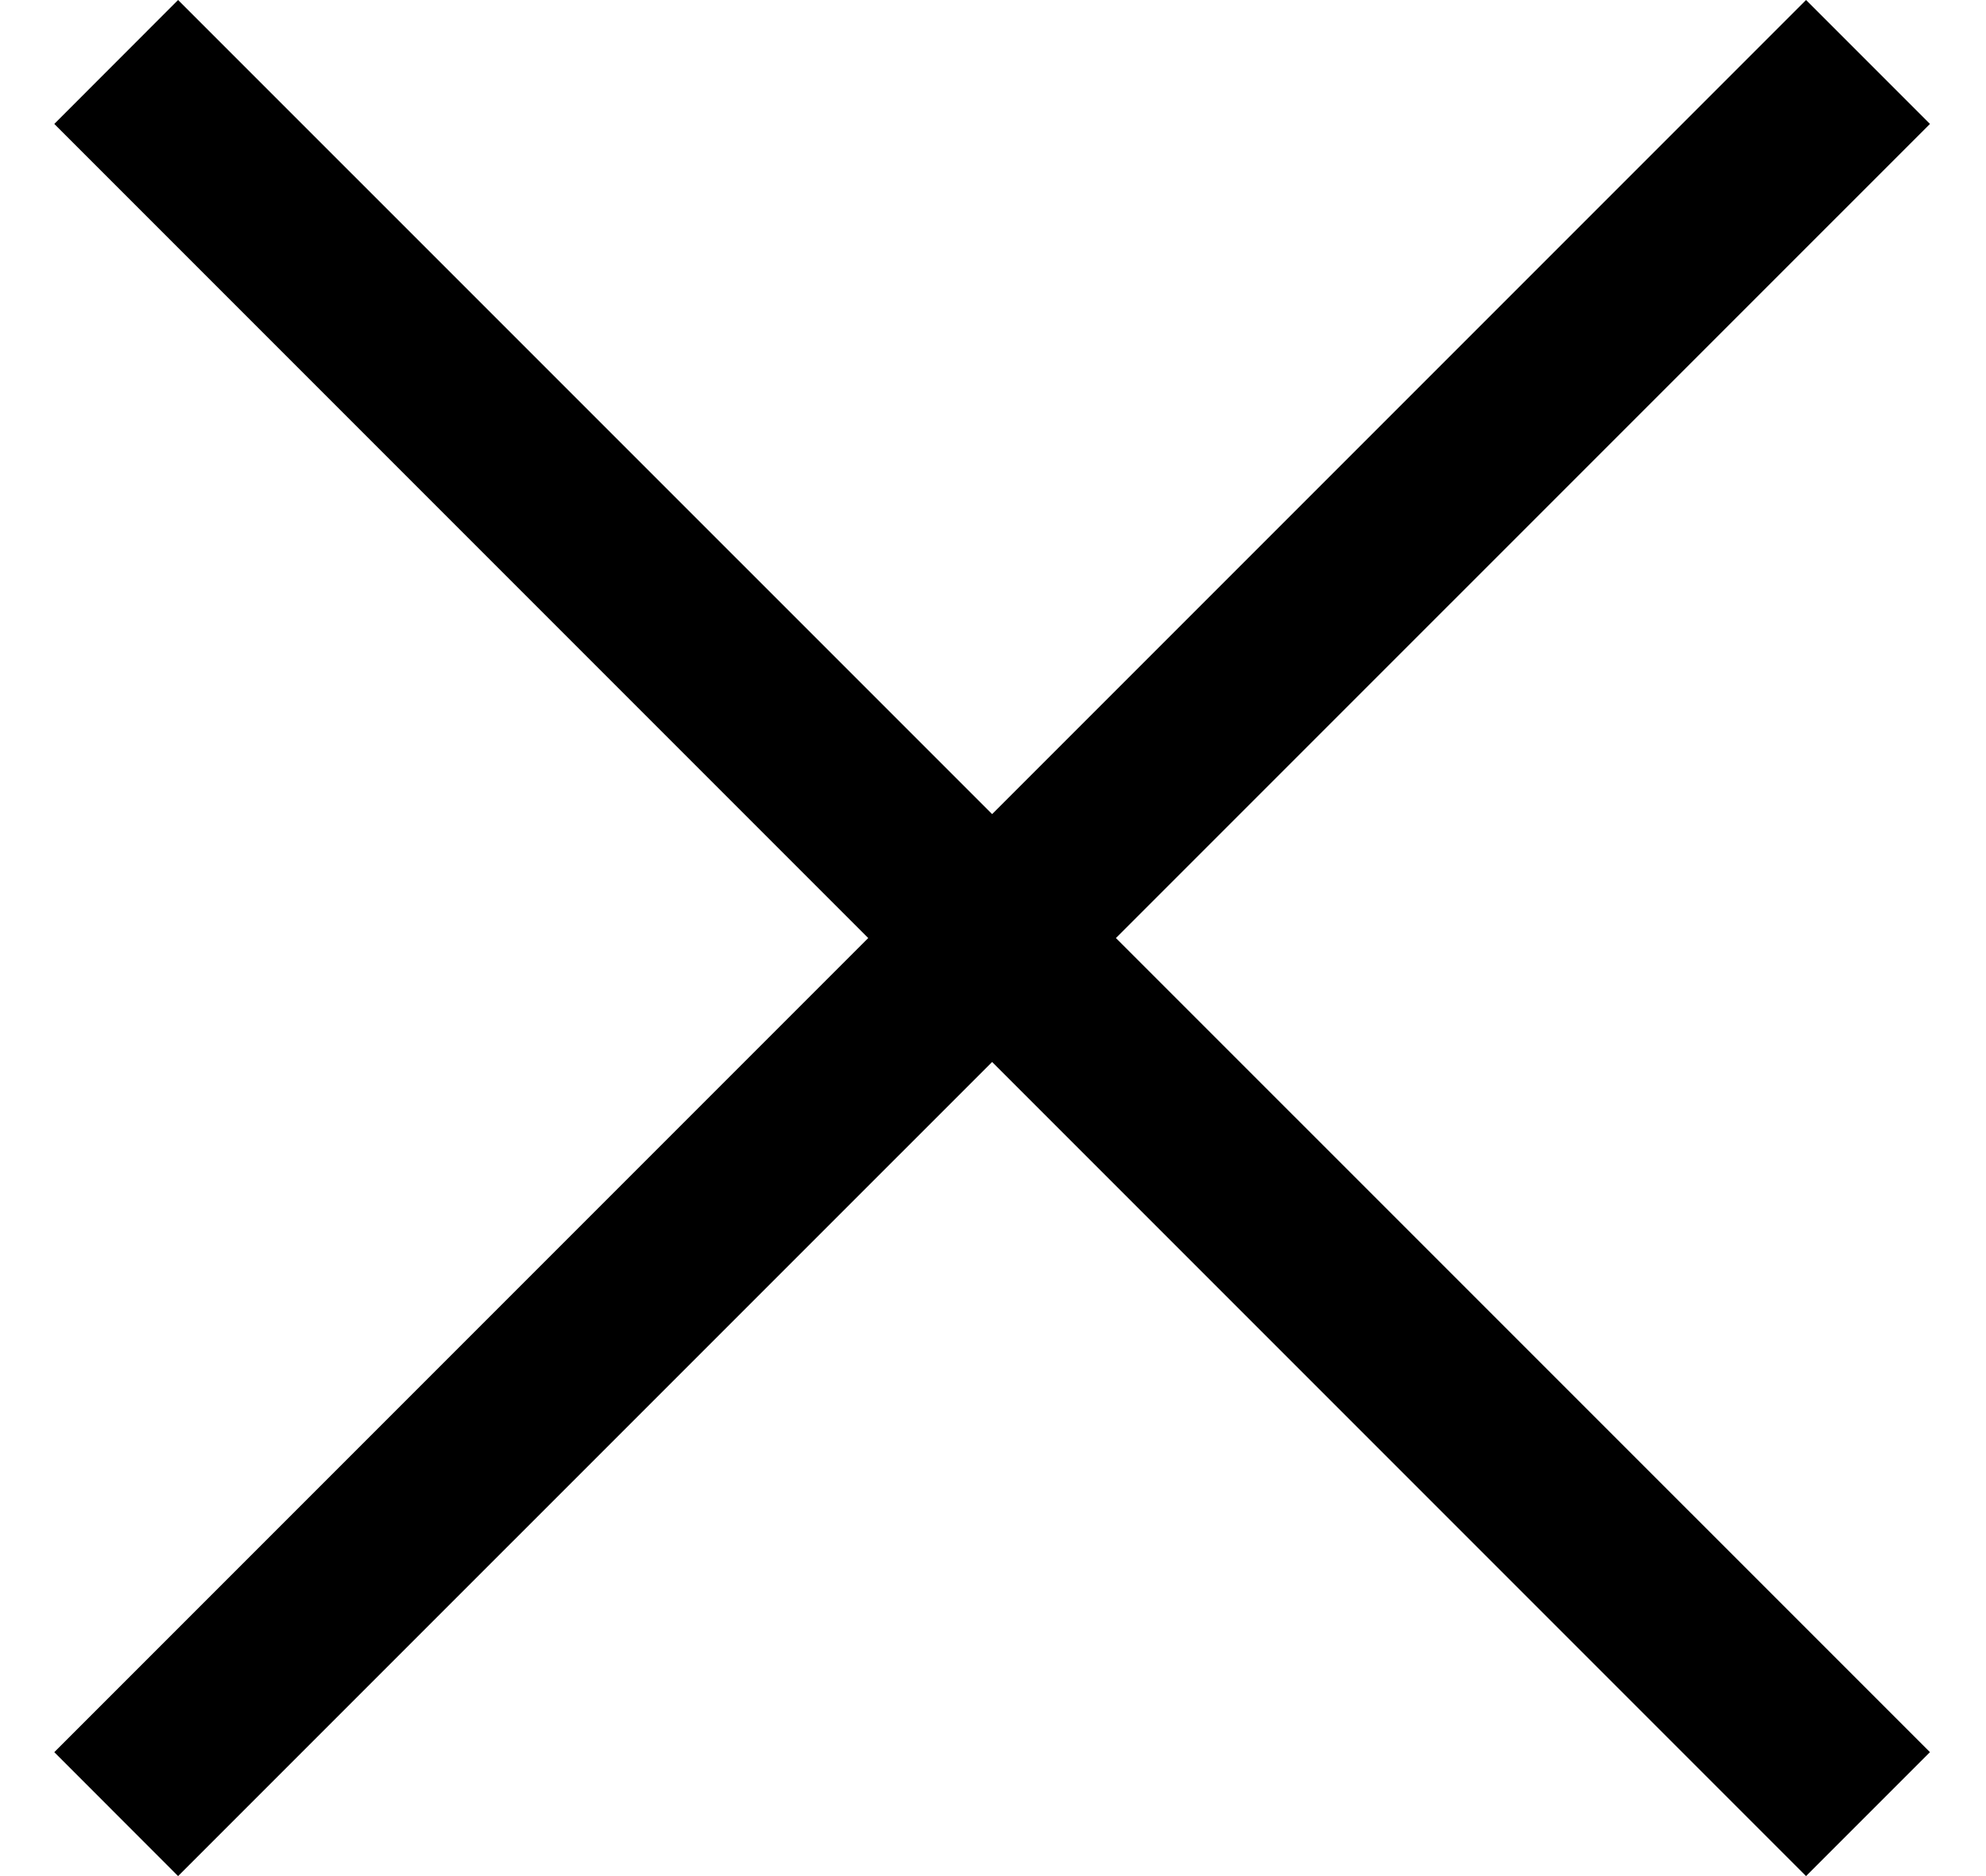
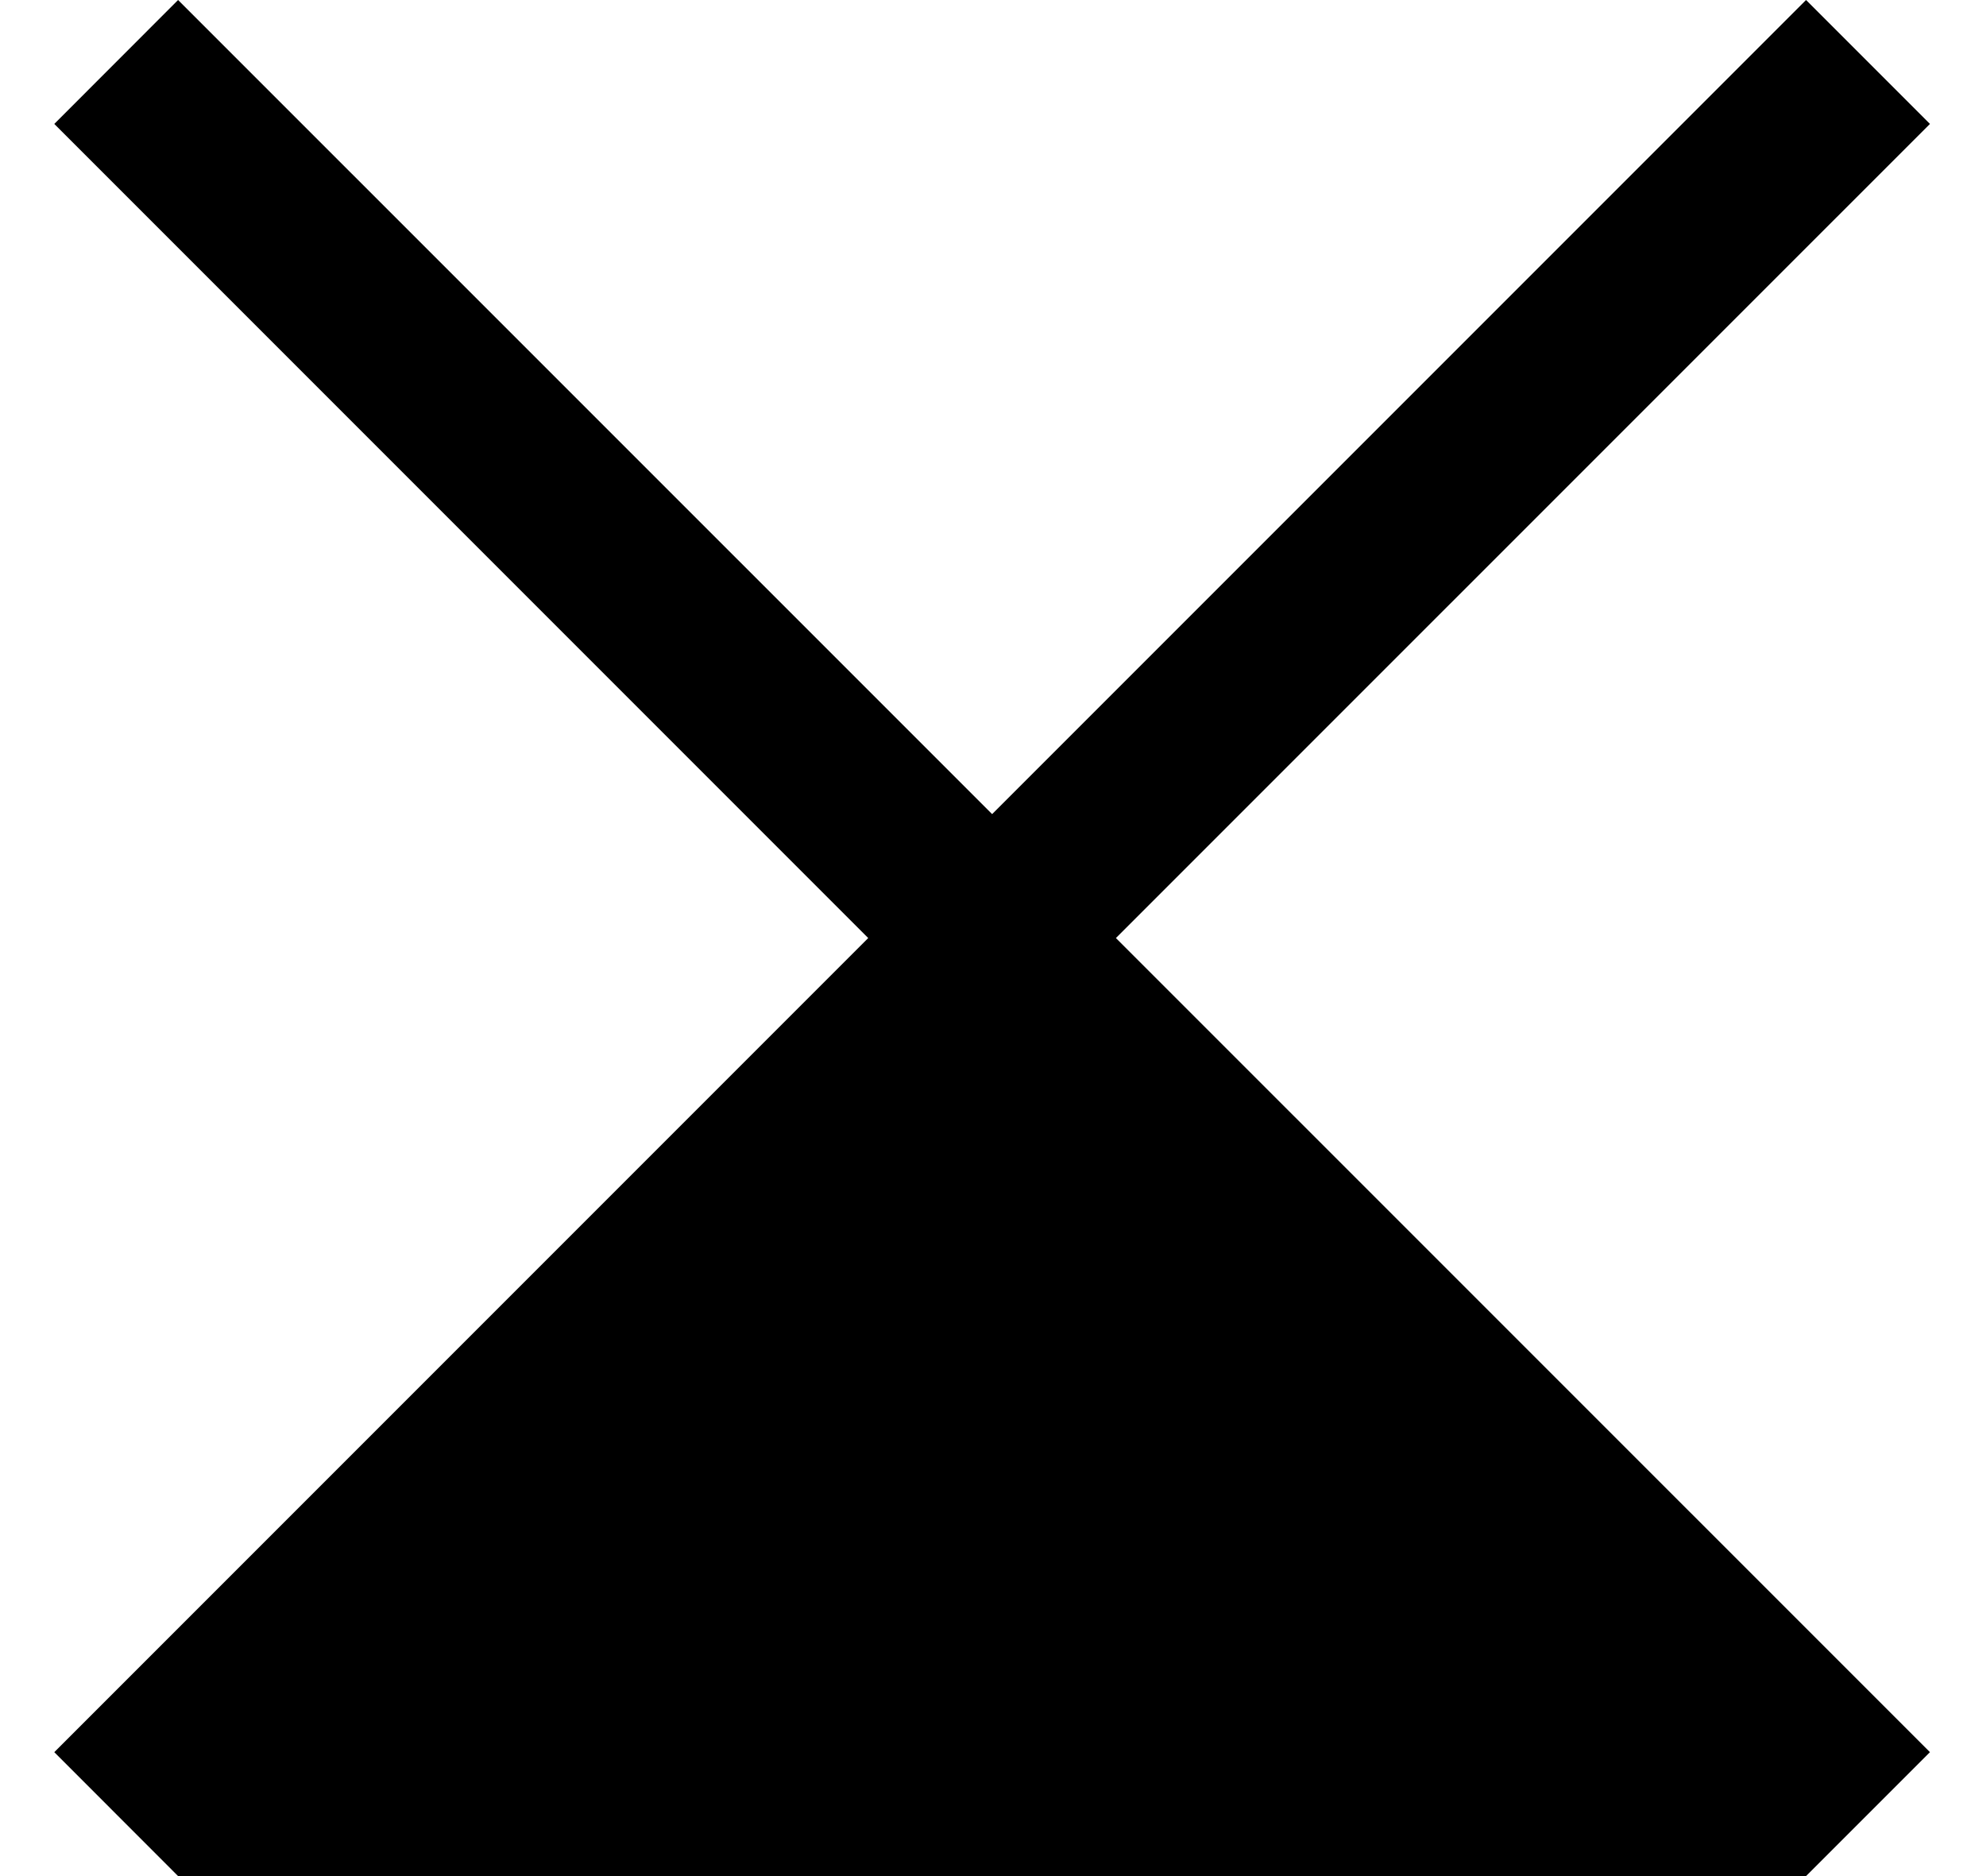
<svg xmlns="http://www.w3.org/2000/svg" width="18" height="17" viewBox="0 0 18 17" fill="none">
-   <path d="M17.492 1.123L16.369 0L8.992 7.377L1.614 0L0.492 1.123L7.869 8.5L0.492 15.877L1.614 17L8.992 9.623L16.369 17L17.492 15.877L10.114 8.5L17.492 1.123Z" fill="black" />
+   <path d="M17.492 1.123L16.369 0L8.992 7.377L1.614 0L0.492 1.123L7.869 8.5L0.492 15.877L1.614 17L16.369 17L17.492 15.877L10.114 8.5L17.492 1.123Z" fill="black" />
</svg>